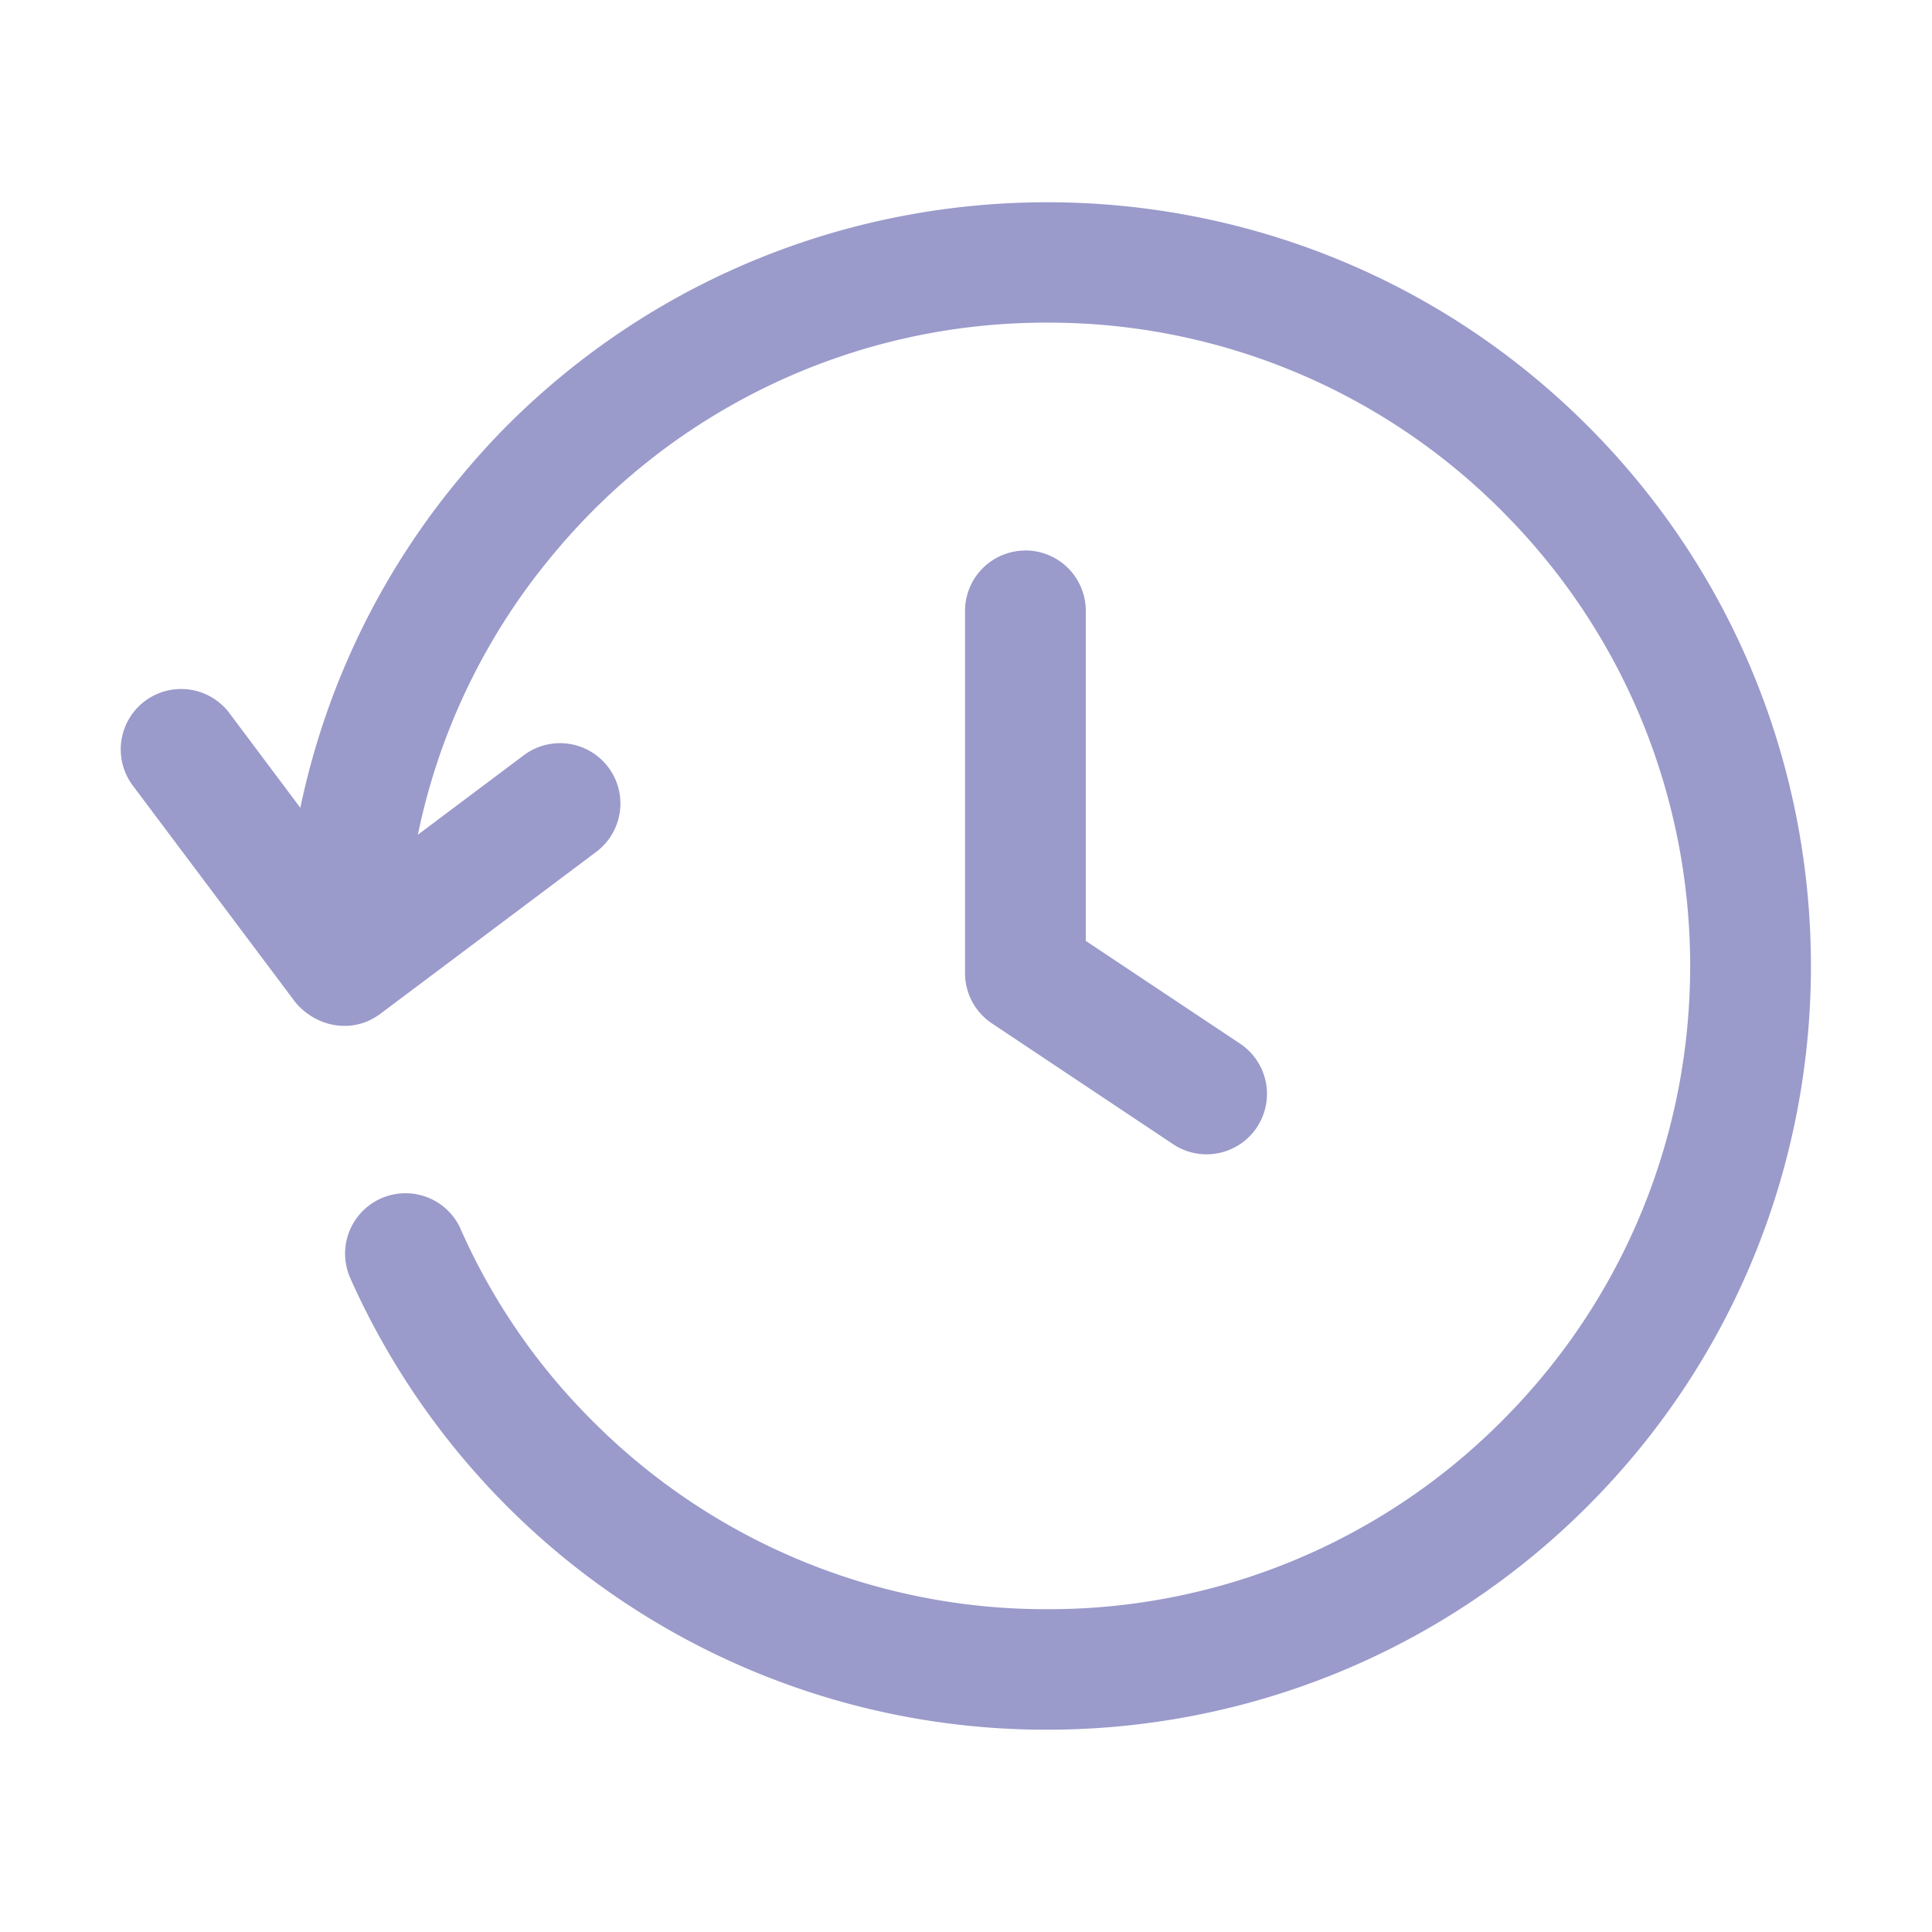
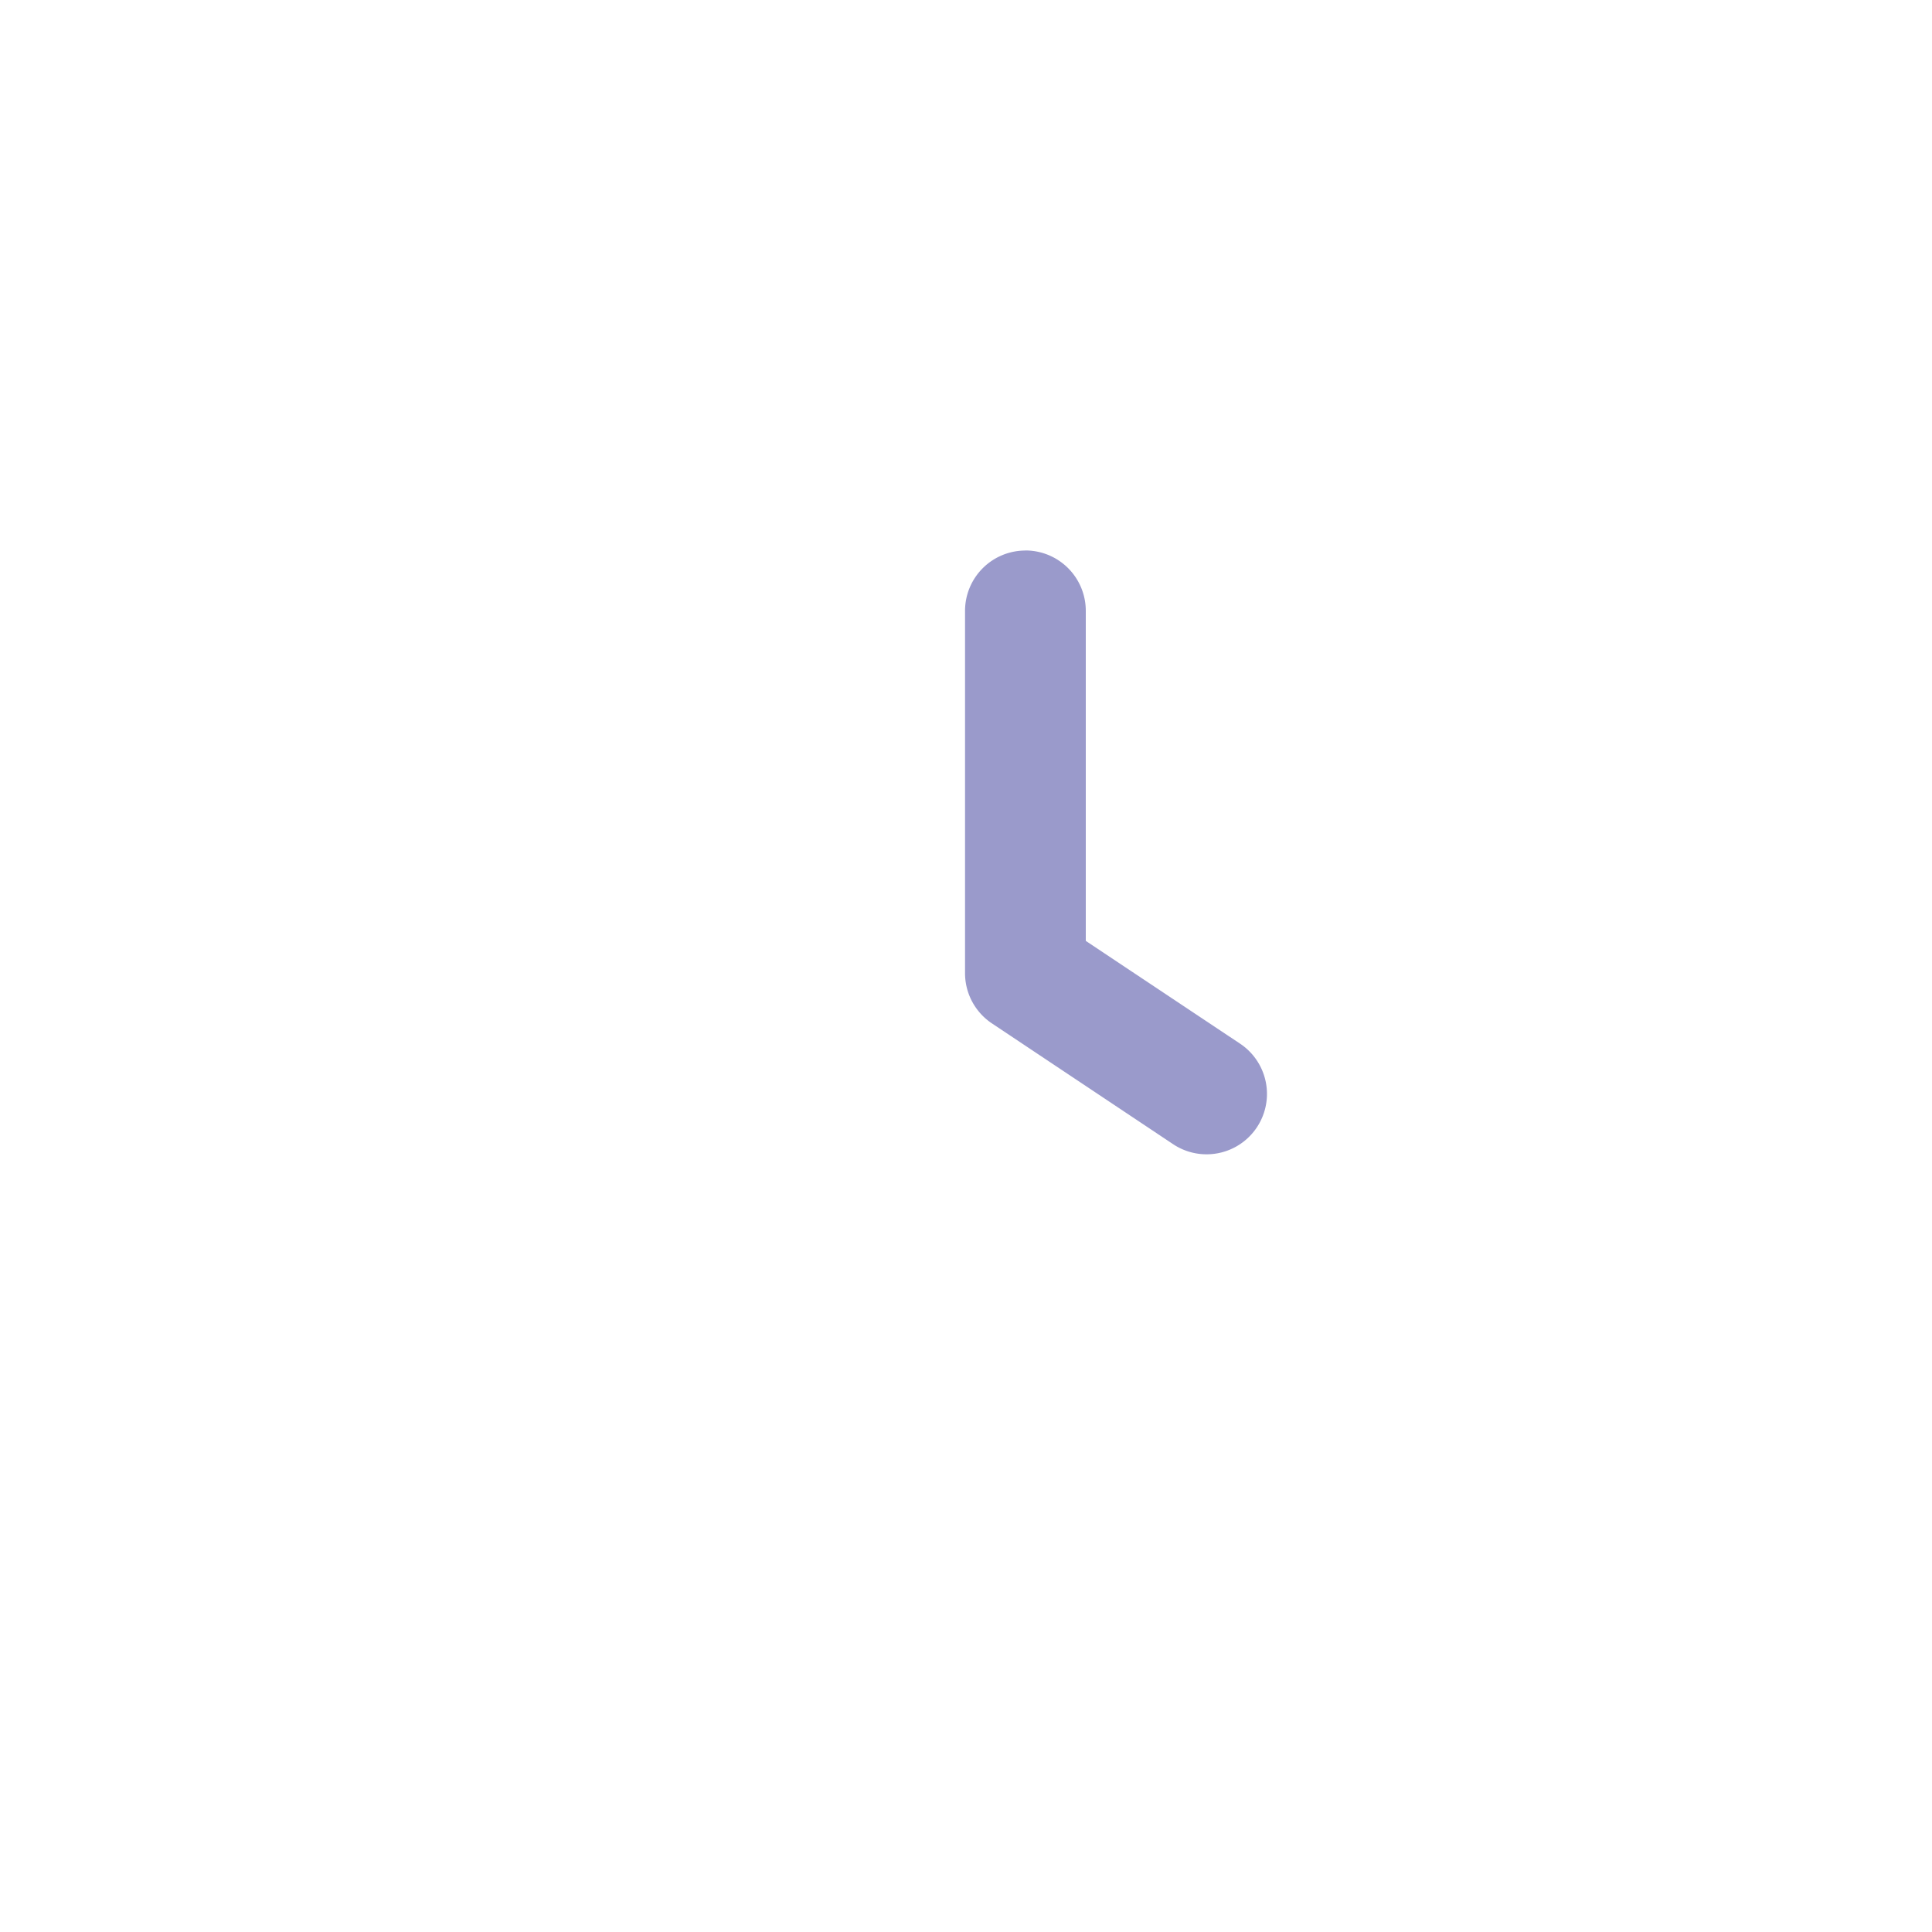
<svg xmlns="http://www.w3.org/2000/svg" width="24" height="24" fill="none">
-   <path fill="#9A9ACB" d="M5.724 15.27a.75.75 0 0 0-1.373.607 9.462 9.462 0 0 0 8.657 5.61c2.43 0 4.862-.925 6.713-2.776 3.7-3.7 3.7-9.722 0-13.422-3.702-3.702-9.723-3.702-13.424 0a9.443 9.443 0 0 0-.553.609 9.407 9.407 0 0 0-2.013 4.137L2.85 8.859a.75.75 0 0 0-1.2.9l2.018 2.69c.26.313.71.399 1.05.15l2.689-2.017a.75.75 0 1 0-.9-1.2l-1.316.987a7.914 7.914 0 0 1 1.7-3.505 7.94 7.94 0 0 1 6.118-2.856 7.94 7.94 0 0 1 5.65 2.341c3.116 3.116 3.116 8.186 0 11.301a7.938 7.938 0 0 1-5.65 2.34 7.94 7.94 0 0 1-5.65-2.34 7.84 7.84 0 0 1-1.636-2.38h.001Z" />
  <path fill="#9A9ACB" d="M12.738 6.839a.75.75 0 0 0-.75.75v4.5a.75.75 0 0 0 .334.624l2.25 1.5a.75.75 0 0 0 .833-1.248l-1.917-1.277v-4.1a.75.75 0 0 0-.75-.75Z" />
</svg>